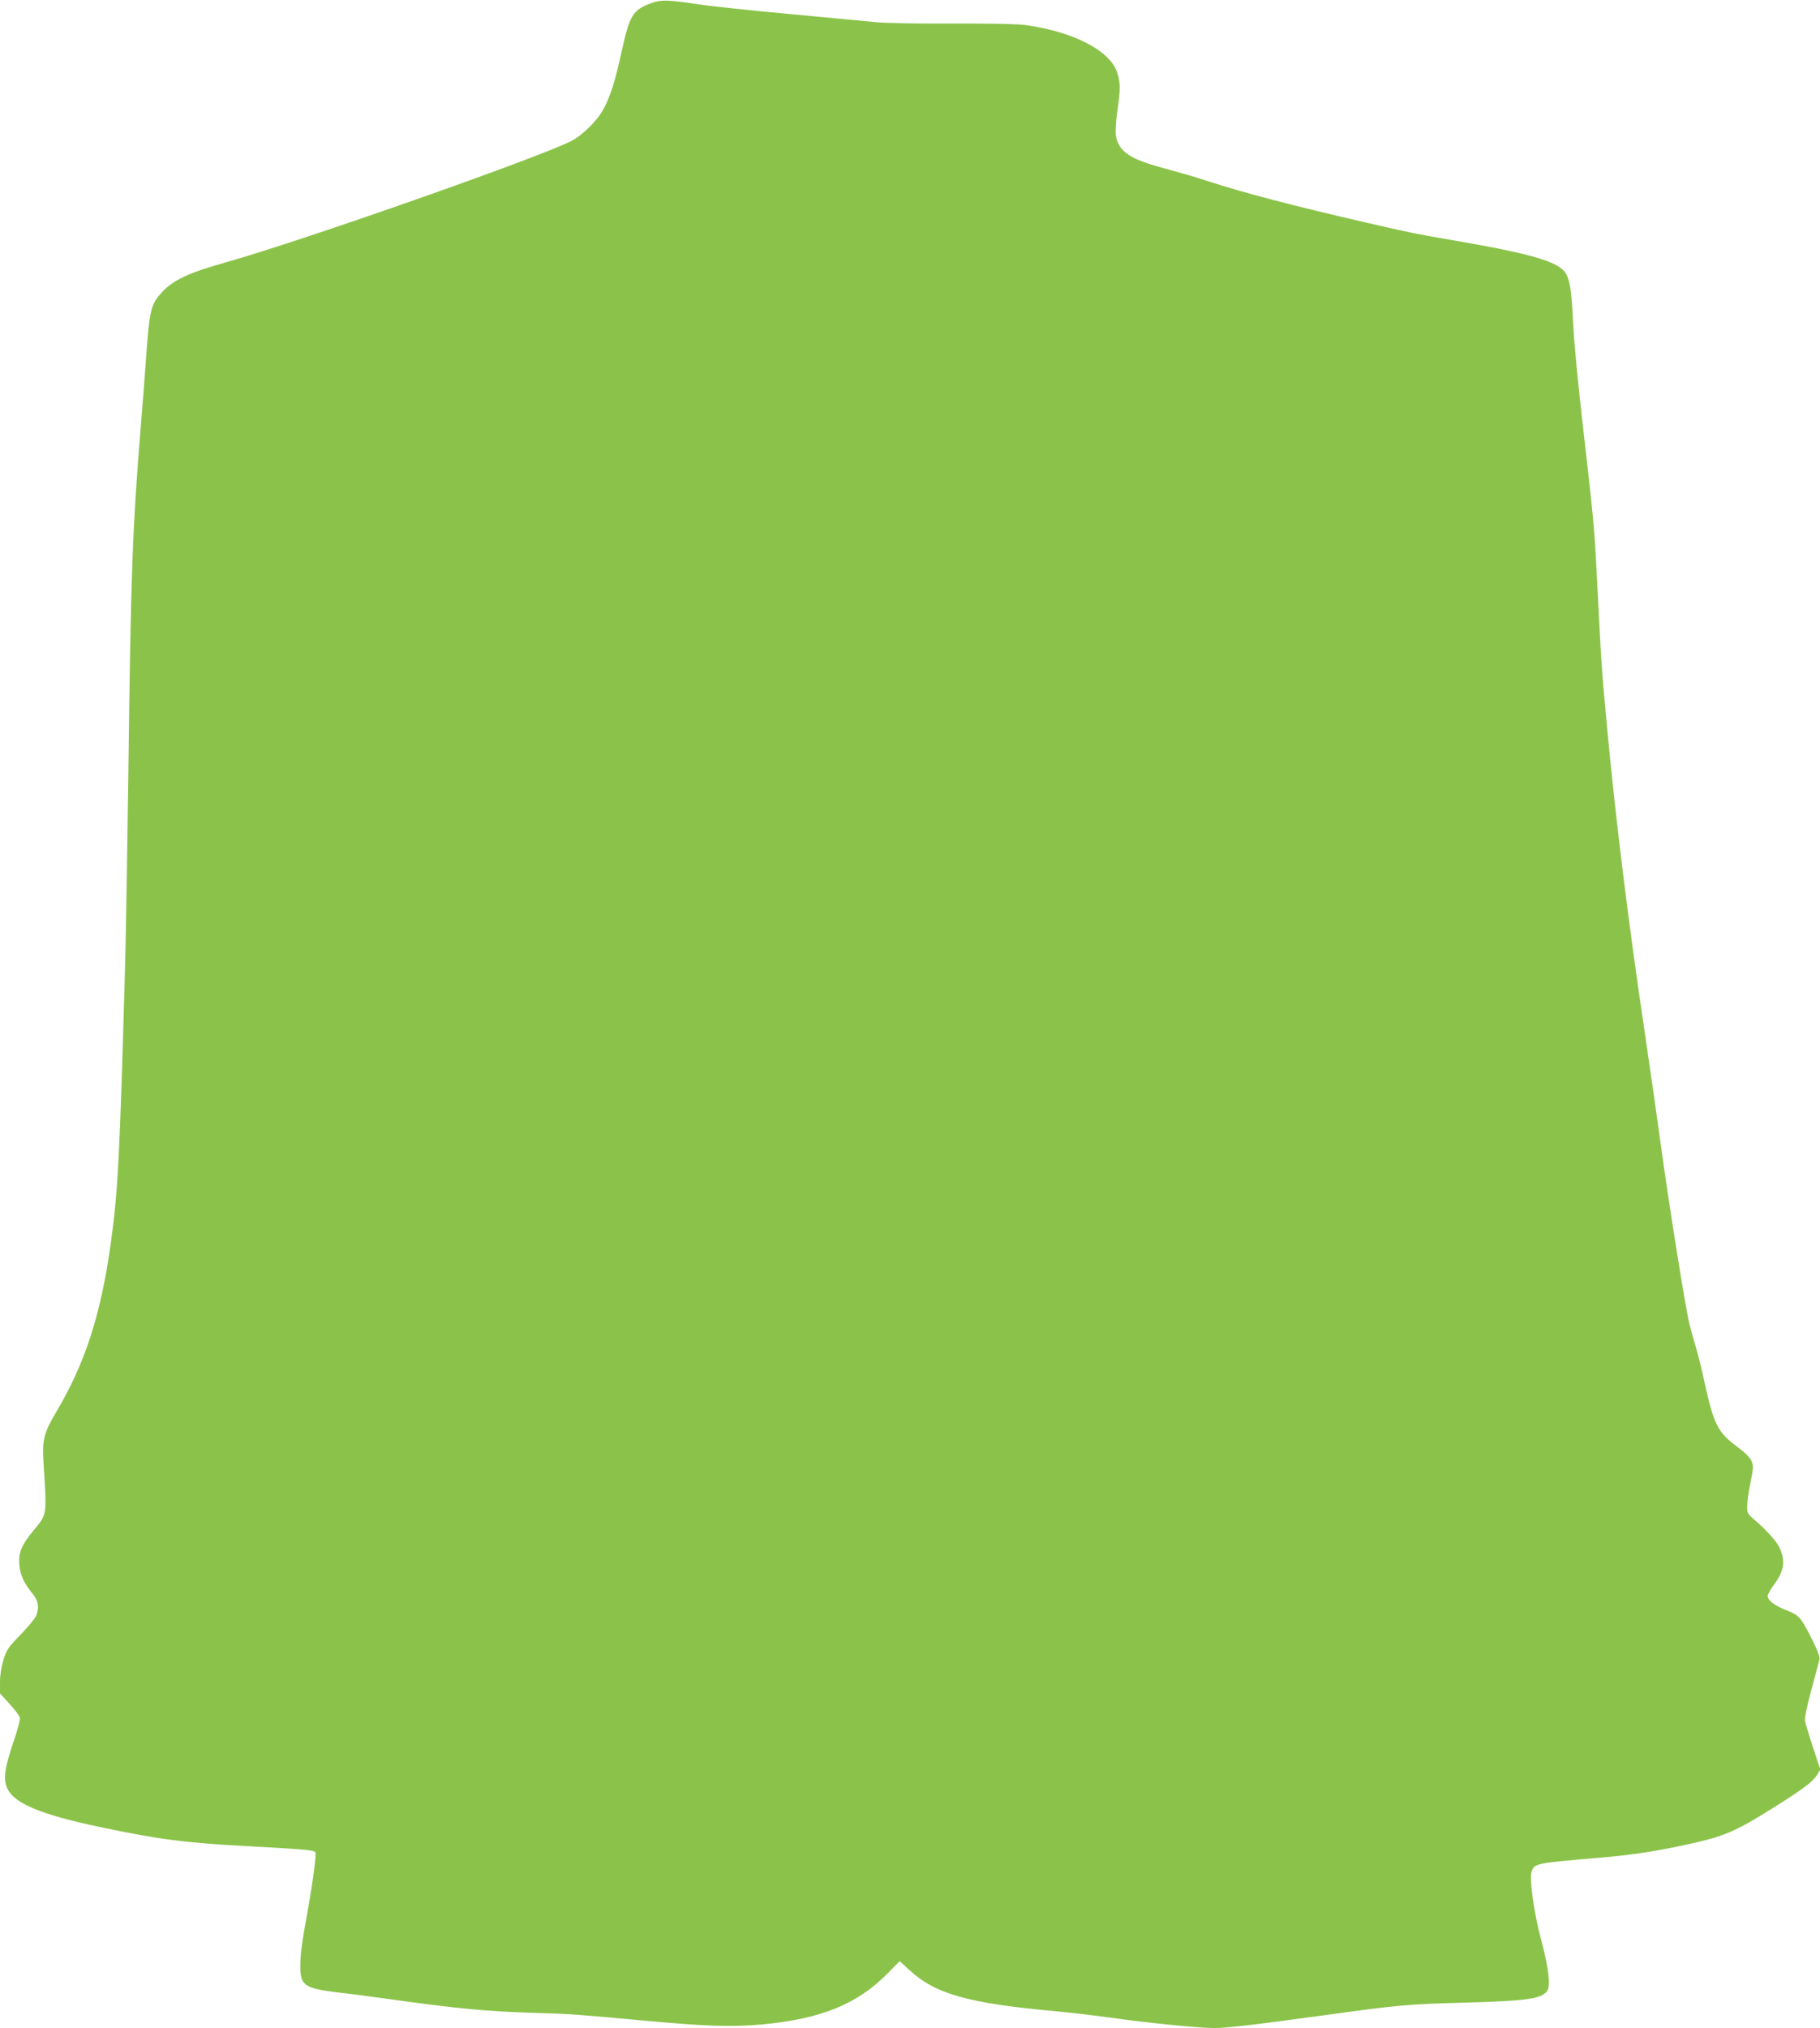
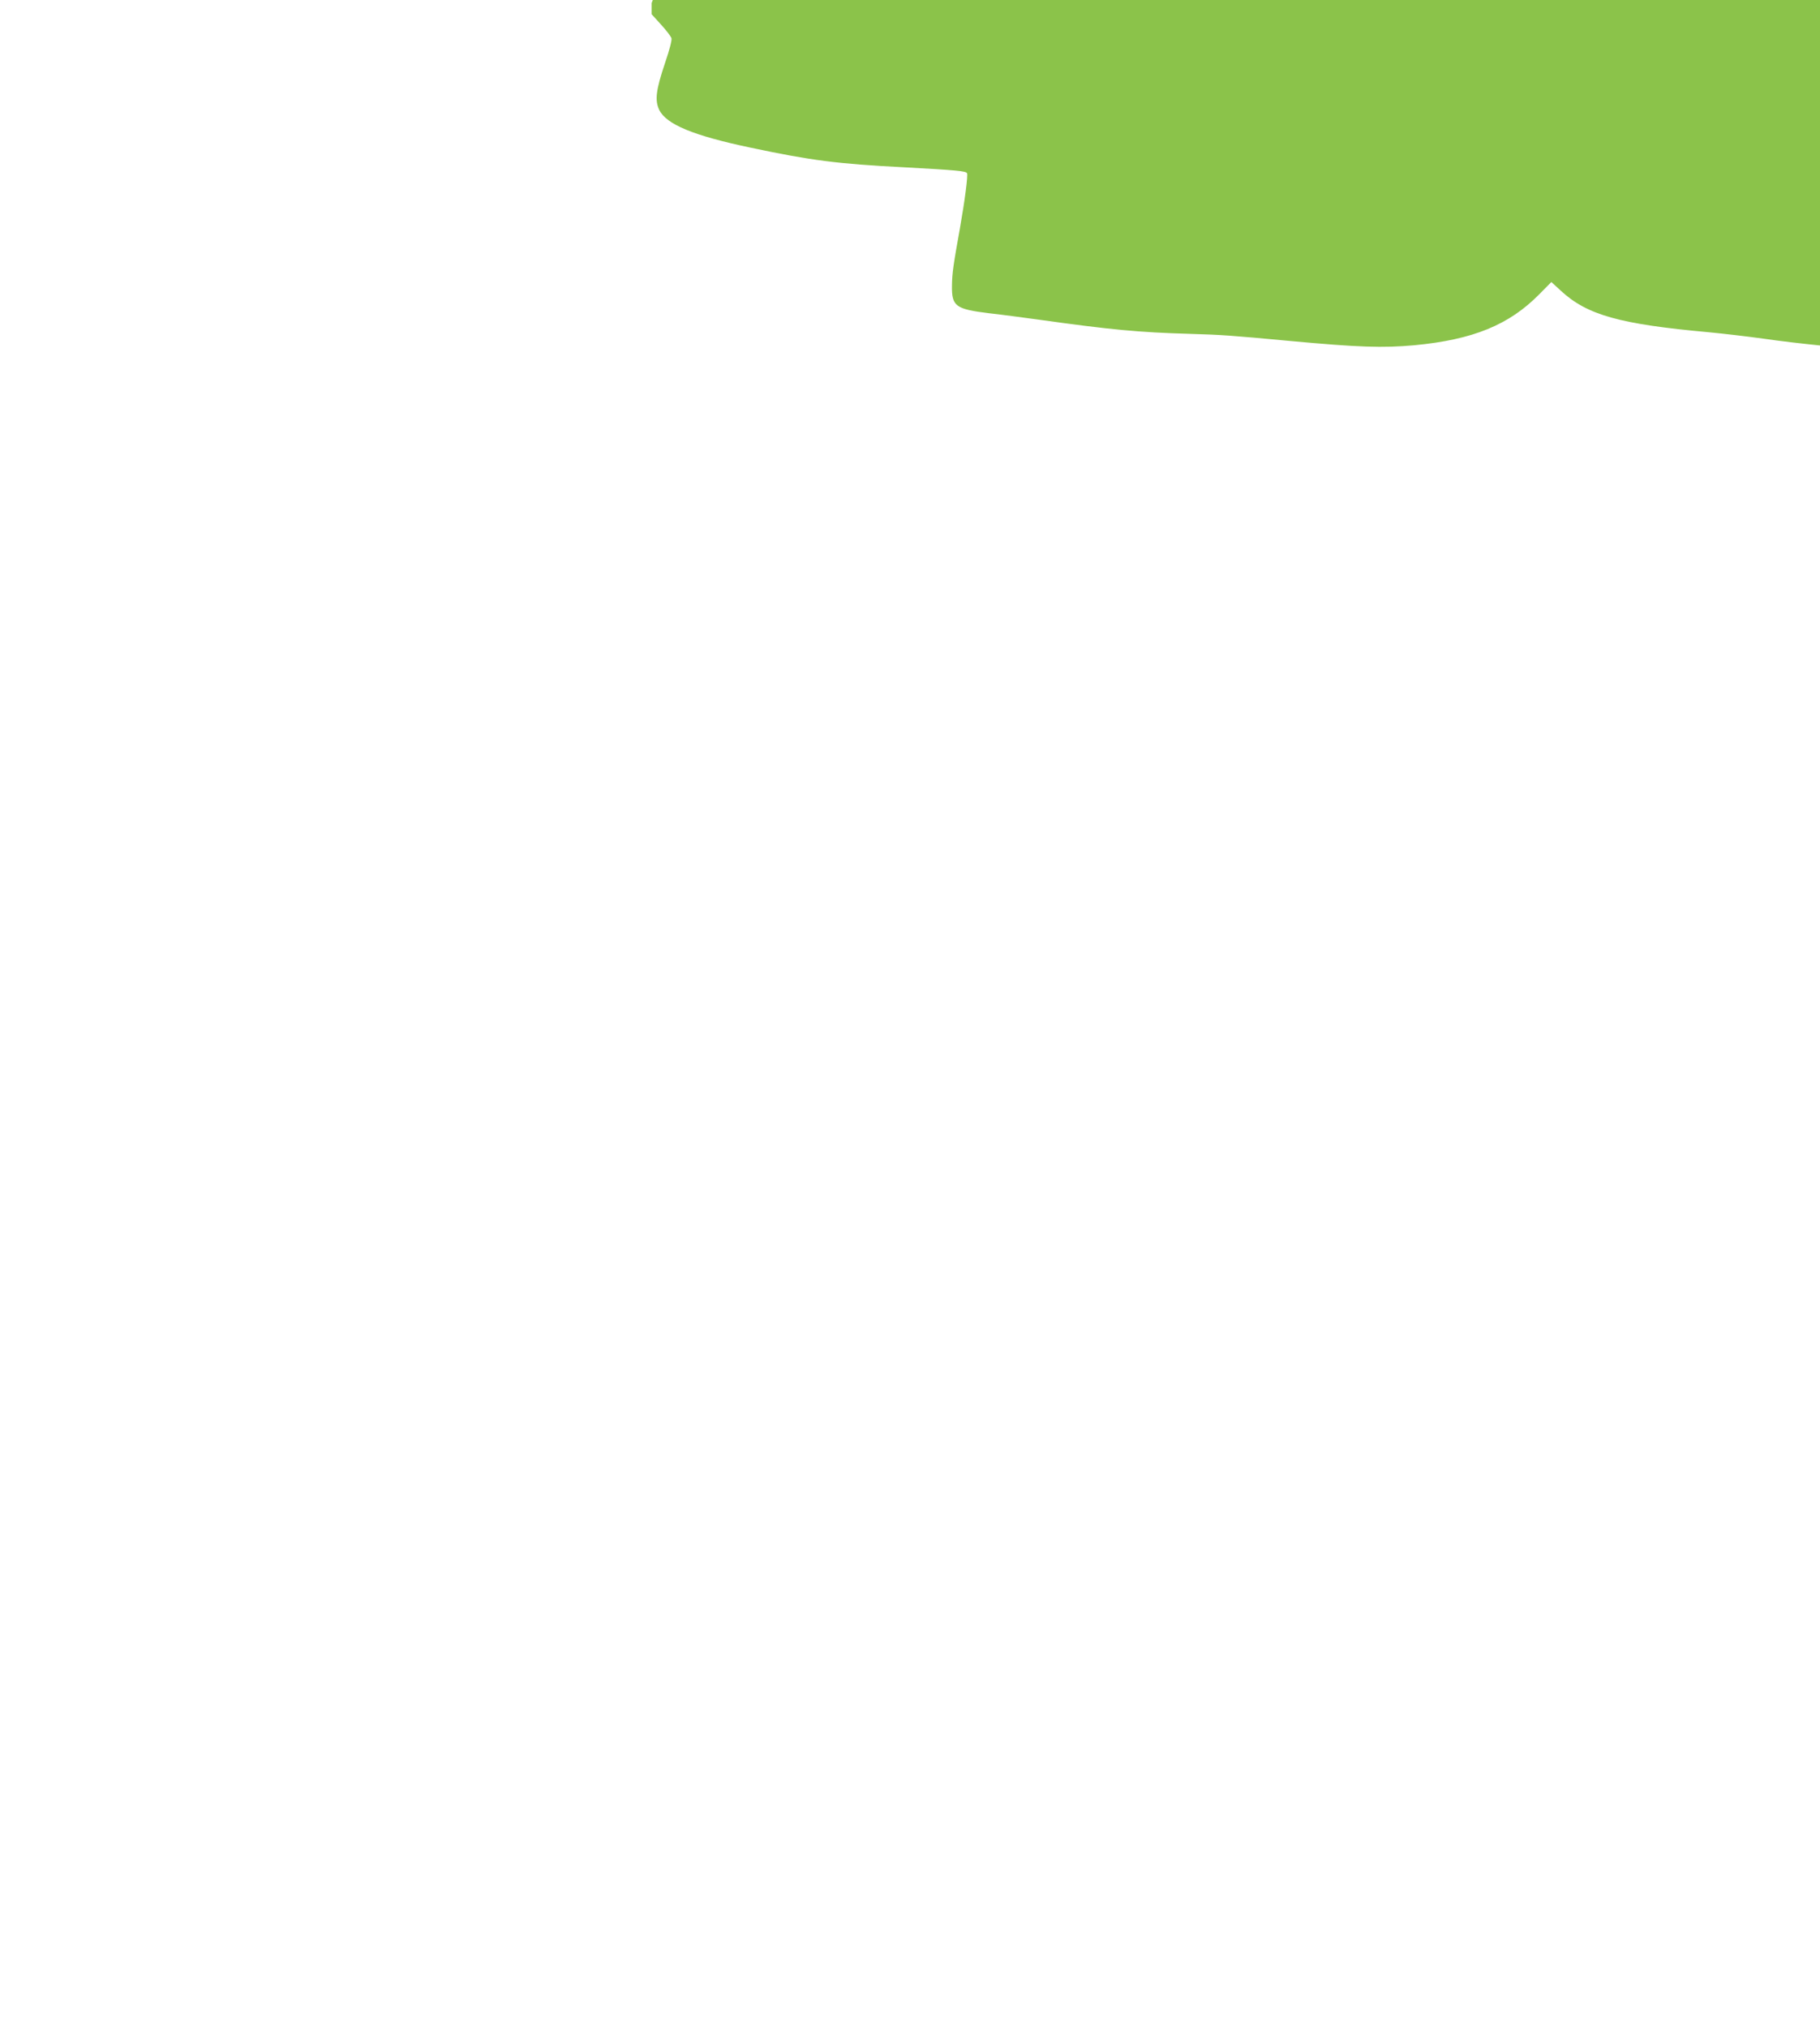
<svg xmlns="http://www.w3.org/2000/svg" version="1.0" width="1149pt" height="1280pt" viewBox="0 0 1149 1280" preserveAspectRatio="xMidYMid meet">
  <g transform="translate(0,1280) scale(0.1,-0.1)" fill="#8bc34a" stroke="none">
-     <path d="M4114 12781 c-119 -43 -139 -76 -189 -304 -42 -191 -70 -281 -116 -367 -35 -66 -120 -152 -189 -193 -154 -89 -1693 -631 -2195 -773 -235 -66 -333 -112 -404 -190 -67 -73 -76 -109 -96 -374 -8 -118 -24 -323 -35 -455 -54 -667 -64 -924 -80 -2230 -6 -456 -15 -987 -20 -1180 -34 -1217 -45 -1436 -91 -1765 -63 -449 -161 -753 -343 -1060 -78 -131 -90 -178 -82 -310 22 -352 25 -333 -61 -438 -77 -93 -97 -140 -91 -217 6 -66 27 -114 83 -183 37 -46 44 -86 24 -138 -5 -16 -49 -69 -97 -119 -79 -81 -90 -97 -110 -160 -14 -45 -22 -96 -22 -142 l0 -71 59 -65 c33 -36 62 -74 66 -86 4 -12 -12 -73 -41 -158 -57 -170 -65 -234 -36 -295 45 -91 215 -162 577 -238 383 -81 544 -102 970 -124 327 -18 387 -23 396 -37 7 -12 -14 -174 -45 -349 -41 -228 -49 -282 -50 -360 -2 -131 22 -149 234 -175 74 -8 214 -27 310 -40 457 -64 638 -81 955 -90 204 -6 260 -10 635 -45 434 -40 586 -45 785 -27 370 35 598 128 789 322 l76 77 60 -55 c165 -153 371 -211 935 -262 94 -9 247 -27 340 -40 222 -32 554 -65 649 -65 83 0 253 20 691 80 471 65 534 71 885 80 394 11 483 23 525 70 26 29 14 142 -35 325 -47 176 -77 394 -60 435 20 49 27 51 430 85 203 17 353 40 562 86 221 48 294 79 528 226 192 120 255 168 280 208 l22 36 -45 137 c-25 75 -48 151 -51 167 -4 20 9 87 40 200 25 94 48 180 51 192 3 15 -12 56 -46 124 -74 145 -81 153 -161 185 -77 30 -120 63 -120 91 0 10 18 42 39 71 67 88 75 155 32 241 -20 39 -87 111 -158 172 -39 32 -43 41 -43 80 0 24 9 92 21 150 20 100 20 108 5 141 -11 22 -46 56 -94 91 -117 86 -144 141 -202 407 -17 80 -42 180 -55 222 -13 42 -31 107 -40 145 -27 114 -131 769 -175 1093 -23 168 -70 499 -105 735 -102 683 -183 1338 -235 1890 -40 429 -38 400 -70 1025 -14 275 -22 358 -85 906 -32 275 -59 556 -64 675 -11 230 -24 293 -71 332 -68 58 -256 107 -690 181 -234 40 -271 48 -545 111 -468 108 -785 191 -1010 265 -66 22 -181 55 -255 75 -226 59 -299 108 -315 210 -4 22 0 91 9 153 20 141 20 175 0 241 -41 138 -273 260 -574 302 -55 8 -218 11 -465 10 -209 -1 -427 3 -485 9 -58 6 -301 28 -540 51 -239 22 -498 49 -575 61 -196 29 -241 31 -301 9z" />
+     <path d="M4114 12781 l0 -71 59 -65 c33 -36 62 -74 66 -86 4 -12 -12 -73 -41 -158 -57 -170 -65 -234 -36 -295 45 -91 215 -162 577 -238 383 -81 544 -102 970 -124 327 -18 387 -23 396 -37 7 -12 -14 -174 -45 -349 -41 -228 -49 -282 -50 -360 -2 -131 22 -149 234 -175 74 -8 214 -27 310 -40 457 -64 638 -81 955 -90 204 -6 260 -10 635 -45 434 -40 586 -45 785 -27 370 35 598 128 789 322 l76 77 60 -55 c165 -153 371 -211 935 -262 94 -9 247 -27 340 -40 222 -32 554 -65 649 -65 83 0 253 20 691 80 471 65 534 71 885 80 394 11 483 23 525 70 26 29 14 142 -35 325 -47 176 -77 394 -60 435 20 49 27 51 430 85 203 17 353 40 562 86 221 48 294 79 528 226 192 120 255 168 280 208 l22 36 -45 137 c-25 75 -48 151 -51 167 -4 20 9 87 40 200 25 94 48 180 51 192 3 15 -12 56 -46 124 -74 145 -81 153 -161 185 -77 30 -120 63 -120 91 0 10 18 42 39 71 67 88 75 155 32 241 -20 39 -87 111 -158 172 -39 32 -43 41 -43 80 0 24 9 92 21 150 20 100 20 108 5 141 -11 22 -46 56 -94 91 -117 86 -144 141 -202 407 -17 80 -42 180 -55 222 -13 42 -31 107 -40 145 -27 114 -131 769 -175 1093 -23 168 -70 499 -105 735 -102 683 -183 1338 -235 1890 -40 429 -38 400 -70 1025 -14 275 -22 358 -85 906 -32 275 -59 556 -64 675 -11 230 -24 293 -71 332 -68 58 -256 107 -690 181 -234 40 -271 48 -545 111 -468 108 -785 191 -1010 265 -66 22 -181 55 -255 75 -226 59 -299 108 -315 210 -4 22 0 91 9 153 20 141 20 175 0 241 -41 138 -273 260 -574 302 -55 8 -218 11 -465 10 -209 -1 -427 3 -485 9 -58 6 -301 28 -540 51 -239 22 -498 49 -575 61 -196 29 -241 31 -301 9z" />
  </g>
</svg>